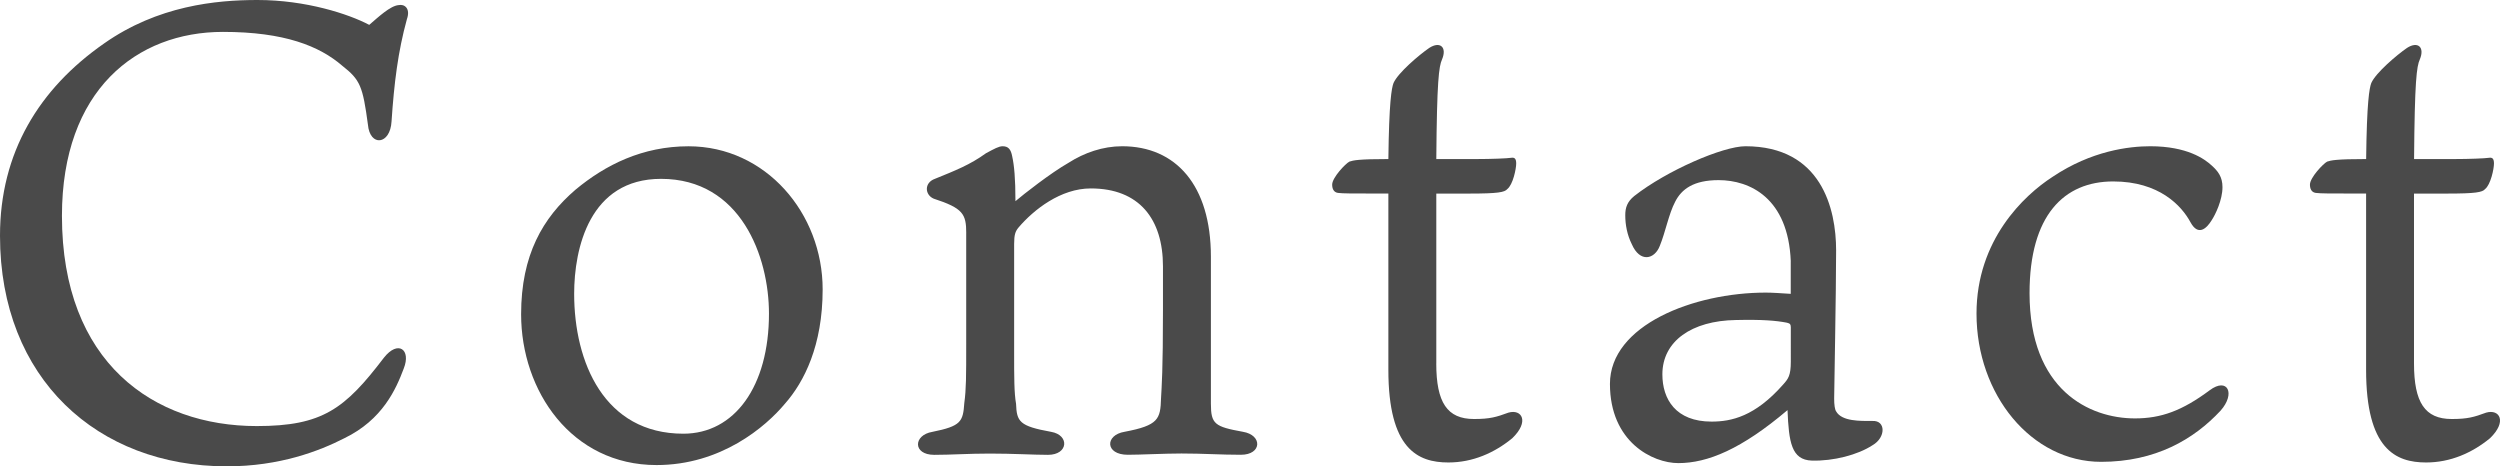
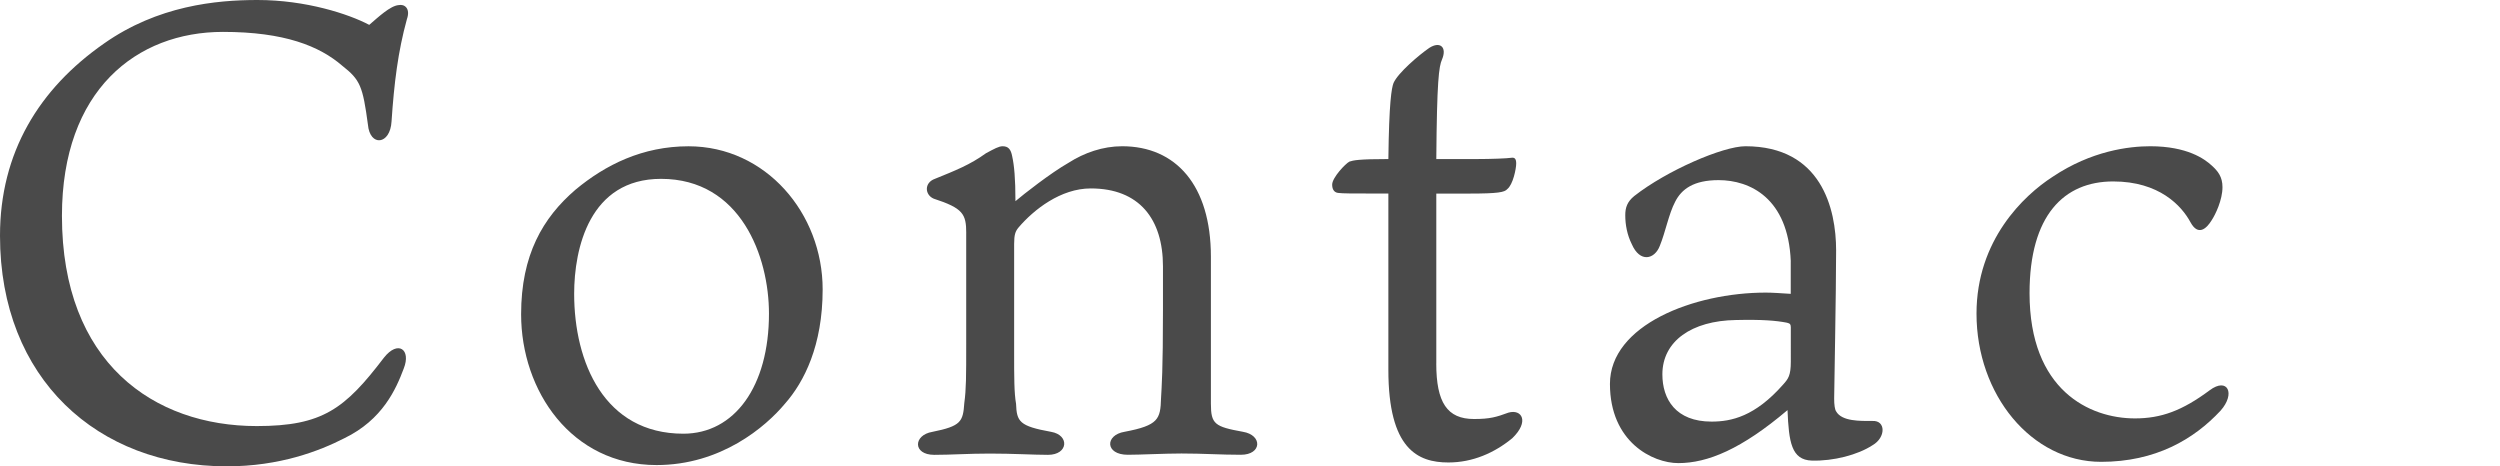
<svg xmlns="http://www.w3.org/2000/svg" version="1.1" id="レイヤー_1" x="0px" y="0px" width="70.464px" height="13.144px" viewBox="0 0 70.464 13.144" enable-background="new 0 0 70.464 13.144" xml:space="preserve">
  <g>
    <path fill="#F3A54B" d="M-73.556-47.562c1.296,0,6.36-0.912,7.704-1.177c0.624-0.119,0.793-0.359,1.2-0.359   c1.08,0,2.473,1.057,2.473,1.704c0,0.479-0.696,0.888-0.984,1.392c-2.232,3.889-5.112,7.105-10.201,8.665   c-0.815,0.24-1.199-0.601-0.336-0.983c4.44-1.945,7.537-5.594,8.642-8.617c0.144-0.408,0.168-0.528-0.528-0.456   c-1.032,0.096-4.633,0.888-5.856,1.248c-1.009,0.288-1.656,0.552-2.28,0.552c-0.672,0-1.969-0.96-2.16-2.328   c-0.072-0.48,0.312-0.695,0.744-0.384C-74.588-47.873-74.228-47.562-73.556-47.562z M-70.916-52.746   c2.064,0,3.625-0.889,4.465-0.889c0.816,0,1.512,0.313,1.512,0.744c0,0.48-0.336,0.721-0.983,0.937   c-0.576,0.216-2.881,0.841-4.705,0.841c-1.392,0-2.304-0.721-2.712-1.705c-0.192-0.432,0.024-0.768,0.552-0.504   C-72.235-53.082-71.588-52.746-70.916-52.746z" />
    <path fill="#4A4A4A" d="M-37.603-50.874c-0.769,0.984-1.752,2.16-2.952,3.384c0.12,0.072,0.216,0.145,0.312,0.217   c0.408,0.359,0.528,0.672,0.601,1.393c0.191,1.967,0.144,5.472-0.024,7.271c-0.072,0.744-0.552,1.104-1.08,1.104   c-0.72,0-1.104-0.888-1.104-1.704c0-0.504,0.191-0.936,0.312-1.607c0.216-1.273,0.288-3.938,0.168-4.921   c-0.023-0.265-0.12-0.48-0.264-0.72c-2.473,2.328-5.448,4.464-8.041,5.641c-0.936,0.432-1.368-0.48-0.6-0.961   c4.464-2.784,9.145-6.937,10.681-9.769c0.432-0.792,0.384-1.128-0.408-2.017c-0.432-0.48-0.264-0.744,0.313-0.744   c1.248,0,2.832,1.176,2.832,1.992C-36.858-51.834-37.267-51.307-37.603-50.874z" />
-     <path fill="#4A4A4A" d="M-19.771-50.826c1.152,0,5.641-0.576,7.681-0.863c1.104-0.145,1.248-0.457,1.776-0.457   c1.056,0,2.568,1.297,2.568,1.969c0,0.72-0.744,0.72-1.248,1.824c-1.656,3.624-4.777,7.992-11.617,10.177   c-0.792,0.239-1.152-0.624-0.36-0.984c5.521-2.544,9.265-6.72,10.441-10.681c0.191-0.648,0.096-0.672-0.553-0.624   c-1.392,0.12-4.944,0.792-6.385,1.151c-1.151,0.289-1.775,0.601-2.496,0.601c-0.815,0-2.088-1.08-2.376-2.28   c-0.144-0.6,0.216-0.816,0.744-0.527C-20.899-51.139-20.468-50.826-19.771-50.826z" />
    <path fill="#4A4A4A" d="M9.677-45.186c0-1.057,0.864-1.92,1.92-1.92c1.057,0,1.92,0.863,1.92,1.92s-0.863,1.92-1.92,1.92   C10.541-43.266,9.677-44.129,9.677-45.186z" />
    <path fill="#4A4A4A" d="M40.085-46.338c-0.433,2.545-2.713,6.889-7.417,8.857c-0.864,0.359-1.248-0.504-0.456-1.008   c3.912-2.473,5.904-6.193,5.904-7.922c0-0.815-1.08-0.983-1.08-1.416c0-0.359,0.576-0.695,1.129-0.695   c0.575,0,1.487,0.336,1.896,0.744c1.248-0.864,2.353-1.776,3.265-2.904c0.408-0.48,0.384-0.625-0.168-0.625   c-0.624,0-4.465,0.721-6.097,1.057c-2.305,0.48-3.553,0.912-4.368,0.912c-0.912,0-2.137-1.248-2.208-2.592   c0-0.433,0.432-0.553,0.72-0.36c0.768,0.504,1.08,0.937,1.968,0.937c1.08,0,7.681-0.912,8.953-1.104   c1.08-0.168,1.608-0.528,2.208-0.528c0.889,0,2.425,1.368,2.425,2.137c0,0.6-1.081,0.816-1.801,1.344   c-1.2,0.864-2.904,2.064-4.824,3L40.085-46.338z" />
    <path fill="#4A4A4A" d="M58.563-49.338c1.561,0.216,2.904,0.744,3.937,1.776c0.721,0.72,0.744,1.655,0.24,2.04   c-0.504,0.384-1.056,0.168-1.752-0.576c-0.576-0.624-1.681-1.561-2.809-2.544C57.844-48.93,58.06-49.41,58.563-49.338z    M60.437-40.673c0.575,0.288,1.151,0.312,1.775,0.024c4.32-1.896,8.569-5.833,11.138-9.049c0.456-0.553,1.199,0,0.863,0.575   c-2.111,3.553-6.48,7.537-10.656,9.913c-0.816,0.456-1.561,0.864-2.089,0.864c-1.128,0-2.832-1.32-2.904-2.641   c-0.023-0.432,0.24-0.624,0.576-0.432S60.1-40.842,60.437-40.673z M61.973-53.299c1.439,0.193,3.072,0.841,3.912,1.777   c0.72,0.791,0.624,1.728,0.048,2.111c-0.432,0.288-0.984,0.145-1.752-0.744c-0.624-0.72-1.465-1.512-2.568-2.4   C61.18-52.891,61.444-53.37,61.973-53.299z" />
    <path fill="#4A4A4A" d="M88.588-50.563c1.368,0,4.44-0.791,5.4-1.104c0.672-0.216,0.864-0.456,1.368-0.456   c0.864,0,2.4,1.056,2.4,1.92c0,0.576-0.744,0.769-1.224,1.513c-2.112,3.288-5.713,7.344-11.642,9.601   c-0.816,0.312-1.2-0.72-0.432-1.08c4.896-2.304,8.856-6.409,10.393-9.457c0.504-1.008,0.288-1.008-0.432-0.84   c-0.841,0.192-4.944,1.849-6.073,1.849c-0.792,0-1.992-0.984-2.231-2.209c-0.12-0.624,0.264-0.816,0.72-0.527   C87.628-50.85,88.012-50.563,88.588-50.563z M100.349-40.409c-0.023,0.601-0.432,0.96-1.008,0.96c-0.815,0-1.104-0.863-1.8-1.704   c-0.721-0.864-1.345-1.464-2.28-2.231c-0.528-0.433-0.12-0.961,0.504-0.841C98.093-43.77,100.421-42.329,100.349-40.409z" />
    <path fill="#4A4A4A" d="M119.188-52.938c0,0.551-0.384,1.176-0.456,2.615c-0.072,1.44-0.12,3.192-0.12,4.681   c0,2.136,0.192,6.001,0.192,7.104c0,1.129-0.36,1.561-0.961,1.561c-0.743,0-1.224-0.721-1.224-1.969   c0-0.912,0.456-3.072,0.456-7.801c0-2.279,0.024-3.552-0.096-4.896c-0.072-0.791-0.217-0.888-0.648-1.104   c-0.696-0.336-0.984-0.408-0.984-0.721c0-0.336,1.009-0.768,1.513-0.768C117.725-54.234,119.188-53.658,119.188-52.938z    M120.509-47.322c2.28,0,4.8,1.152,4.8,2.665c0,0.575-0.264,1.056-0.96,1.056c-0.768,0-1.272-1.32-4.128-2.809   C119.668-46.697,119.74-47.322,120.509-47.322z" />
    <path fill="#4A4A4A" d="M147.196-43.577c2.232,2.856,5.784,4.248,9.121,4.896c0.768,0.145,0.647,0.601,0.144,0.769   c-0.6,0.24-0.816,0.456-1.032,0.744c-0.336,0.505-0.527,0.648-1.151,0.479c-2.568-0.815-5.473-2.688-7.489-5.808   c0.048,2.64,0.072,5.544,0.072,6.145c0,0.552-0.336,0.864-1.128,0.864c-0.48,0-0.744-0.265-0.744-0.721   c0-0.648,0.072-3.191,0.144-5.616c-2.063,2.257-5.208,4.464-9.24,5.713c-0.769,0.288-1.057-0.384-0.36-0.745   c3.721-1.775,6.601-4.031,8.568-6.72h-3.312v0.792c0,0.504-0.385,0.744-1.129,0.744c-0.456,0-0.695-0.24-0.695-0.648   c0.023-1.704,0.168-6.648-0.072-8.929c-0.024-0.192,0.144-0.336,0.336-0.312c0.384,0.023,1.464,0.432,2.088,0.84h3.913   c-0.024-0.768-0.024-1.561-0.049-2.328h-9.36c-0.313,0-0.528-0.096-0.528-0.48c0-0.359,0.216-0.48,0.528-0.48h9.313   c-0.048-1.08-0.12-2.016-0.24-2.64c-0.048-0.216,0.097-0.336,0.313-0.336c1.632,0,2.856,0.144,2.856,0.744   c0,0.407-0.504,0.672-1.248,0.84c0,0.336-0.024,0.816-0.024,1.392h5.953c0.527-0.768,1.199-1.68,1.584-1.68   c0.504,0,2.28,1.488,2.304,2.088c0,0.336-0.408,0.553-1.368,0.553h-8.473l-0.023,2.328h4.296c0.336-0.456,0.744-0.889,1.008-0.889   c0.504,0,1.969,1.08,1.969,1.608c0,0.337-0.433,0.552-0.864,0.72c-0.072,1.849,0.023,5.521,0.023,6.434   c0,0.744-0.407,0.912-1.08,0.912c-0.575,0-0.768-0.433-0.768-0.816v-0.456H147.196z M145.229-47.873c0-0.648,0-1.417,0-2.257   h-3.961c-0.144,0.048-0.312,0.071-0.456,0.097c-0.023,0.432-0.048,1.367-0.048,2.16H145.229z M140.788-44.537h4.416   c0.024-0.721,0.024-1.32,0.024-1.705v-0.672h-4.465v0.145L140.788-44.537z M146.765-50.13v2.257h4.632c0-0.912,0-1.753,0-2.257   H146.765z M151.349-44.537l0.024-2.377h-4.608v0.097c0,0.456,0,1.272,0.023,2.28H151.349z" />
    <path fill="#4A4A4A" d="M181.326-53.154c0.336-0.336,0.695-0.624,0.912-0.624c0.456,0,1.92,1.464,1.92,2.017   c0,0.479-0.576,0.479-1.104,0.552c-0.576,0.504-1.2,1.08-1.608,1.464c-0.479,0.36-0.936,0.096-0.695-0.48   c0.12-0.455,0.384-1.271,0.6-1.968h-7.681v0.984c0,2.28,0.072,3.937,0.072,4.608c0,0.504-0.36,0.864-1.152,0.864   c-0.479,0-0.647-0.265-0.647-0.72c0-0.769,0.071-2.377,0.071-4.753v-0.984h-6.816c0,0.192,0,0.408-0.024,0.601   c-0.191,1.632-1.271,2.568-2.376,2.568c-0.527,0-0.888-0.36-0.888-0.864c0-0.888,1.176-1.056,1.752-2.112   c0.36-0.553,0.264-1.297,0.288-1.992c0-0.553,0.648-0.648,0.864-0.12c0.096,0.288,0.191,0.624,0.264,0.96h6.937v-1.848h-7.2   c-0.313,0-0.528-0.096-0.528-0.48c0-0.359,0.216-0.48,0.528-0.48h13.969c0.48-0.695,1.08-1.488,1.416-1.488   c0.456,0,2.112,1.369,2.137,1.921c0,0.336-0.384,0.528-1.272,0.528h-6.601c0.024,0.048,0.048,0.119,0.048,0.168   c0,0.287-0.264,0.479-0.84,0.576v1.104H181.326z M180.149-42.281c0.48-0.696,1.104-1.488,1.44-1.488   c0.456,0,2.136,1.368,2.136,1.92c0,0.336-0.359,0.528-1.271,0.528h-9.793c0,0.336-0.48,0.456-1.008,0.505   c-0.528,0.815-1.297,1.848-2.089,2.735c3.385,0,6.121-0.216,8.425-0.528c-0.456-0.432-0.936-0.815-1.464-1.224   c-0.36-0.265-0.168-0.815,0.408-0.696c3.048,0.648,4.561,2.568,4.8,3.553c0.192,0.768-0.144,1.271-0.768,1.416   c-0.48,0.144-0.769-0.096-1.128-0.601c-0.288-0.407-0.601-1.008-1.08-1.608c-3.169,0.793-7.513,1.273-12.913,1.465   c-0.217,0.528-0.504,0.984-0.912,0.912c-0.504-0.096-0.696-1.248-0.672-2.568c0.023-0.216,0.119-0.264,0.312-0.264   c1.225,0.072,2.376,0.119,3.456,0.119c0.744-1.031,1.248-1.968,1.681-3.216h-7.249c-0.312,0-0.528-0.096-0.528-0.479   c0-0.36,0.217-0.48,0.528-0.48H180.149z M164.668-44.105c-0.312,0-0.527-0.096-0.527-0.48c0-0.359,0.216-0.479,0.527-0.479h12.865   c0.48-0.696,1.08-1.464,1.416-1.464c0.456,0,2.089,1.367,2.089,1.92c0,0.313-0.36,0.504-1.248,0.504H164.668z M165.389-46.842   c-0.313,0-0.528-0.096-0.528-0.48c0-0.359,0.216-0.479,0.528-0.479h2.88c0.384-0.576,0.84-1.151,1.128-1.151   c0.384,0,1.729,1.199,1.729,1.655c0,0.337-0.36,0.456-1.008,0.456H165.389z M165.988-49.386c-0.312,0-0.528-0.097-0.528-0.479   c0-0.361,0.217-0.48,0.528-0.48h2.185c0.408-0.576,0.84-1.152,1.128-1.152c0.384,0,1.729,1.2,1.752,1.656   c0,0.336-0.384,0.456-1.032,0.456H165.988z M174.917-49.386c-0.312,0-0.528-0.097-0.528-0.479c0-0.361,0.217-0.48,0.528-0.48h2.185   c0.408-0.576,0.864-1.2,1.152-1.2c0.407,0,1.775,1.224,1.775,1.704c0,0.313-0.384,0.456-1.032,0.456H174.917z M174.917-46.842   c-0.312,0-0.528-0.096-0.528-0.48c0-0.359,0.217-0.479,0.528-0.479h2.881c0.407-0.601,0.888-1.224,1.176-1.224   c0.408,0,1.8,1.224,1.8,1.728c0,0.312-0.384,0.456-1.056,0.456H174.917z" />
    <path fill="#4A4A4A" d="M195.845-49.865c0.336-0.457,0.744-0.937,1.008-0.937c0.433,0,1.752,0.983,1.752,1.512   c0,0.288-0.359,0.505-0.744,0.648c-0.023,1.464,0.024,4.944,0.024,5.688s-0.36,0.936-0.984,0.936c-0.552,0-0.696-0.432-0.696-0.816   v-0.191h-4.008l0.024,4.104c1.271-0.336,2.424-0.672,3.504-1.009c-0.192-0.359-0.384-0.672-0.576-0.983   c-0.312-0.528,0.072-1.056,0.672-0.696c1.488,0.889,2.593,2.16,2.521,3.24c-0.024,0.625-0.384,1.08-0.984,1.057   c-0.6-0.049-0.768-0.744-1.152-1.705c-1.632,0.841-3.527,1.513-5.592,2.137c-0.048,0.576-0.192,1.104-0.576,1.104   c-0.504-0.024-1.08-0.864-1.272-2.112c-0.023-0.217,0.072-0.313,0.265-0.313c0.504-0.096,1.008-0.191,1.487-0.312   c0.024-2.497,0.192-8.833-0.071-11.569c-0.48,0.48-1.032,0.936-1.608,1.368c-0.528,0.36-1.008-0.144-0.552-0.601   c2.184-2.352,3.888-5.064,4.584-7.632c0.072-0.24,0.192-0.312,0.408-0.312c0.937,0.119,2.017,0.504,2.017,0.863   c0,0.217-0.337,0.336-0.696,0.336l-0.024,0.049c0.816,0.312,1.513,0.672,2.04,1.008c0.792,0.479,1.248,0.936,1.416,1.488   c0.192,0.6-0.096,1.199-0.647,1.295c-0.721,0.121-1.08-0.768-1.752-1.56c-0.408-0.479-0.864-0.96-1.44-1.44   c-0.696,1.345-1.752,3-3.12,4.513c0.504,0.144,1.368,0.479,1.776,0.841h0.624c0-0.816,0-1.777-0.049-2.425   c-0.023-0.24,0.097-0.36,0.313-0.36c0.408,0,2.16,0.12,2.16,0.625c0,0.336-0.336,0.504-0.937,0.623v1.537H195.845z M196.204-43.985   l0.024-1.992h-4.032c0,0.888,0,1.656,0,1.968v0.024H196.204z M196.253-46.938c0-0.768,0-1.488,0-1.969h-3.984   c-0.024,0.433-0.048,1.177-0.048,1.969H196.253z M207.966-54.114c0.384-0.456,0.936-0.983,1.2-0.983c0.456,0,1.92,1.344,1.92,1.992   c0,0.504-0.672,0.455-1.225,0.504c-0.552,0.336-1.151,0.863-1.56,1.176c-0.504,0.336-0.912,0.072-0.624-0.528   c0.12-0.312,0.288-0.769,0.456-1.2h-7.537v0.072c-0.096,1.368-0.888,2.376-1.944,2.376c-0.527,0-0.863-0.36-0.863-0.84   c0-0.816,0.888-0.937,1.368-1.968c0.264-0.504,0.191-1.177,0.216-1.753c0-0.528,0.647-0.624,0.864-0.096   c0.144,0.36,0.239,0.792,0.312,1.248h2.881c0-0.912-0.024-1.968-0.097-2.64c-0.023-0.24,0.12-0.361,0.336-0.361   c0.408,0,2.568,0.097,2.568,0.697c0,0.455-0.479,0.647-1.2,0.791v1.513H207.966z M207.245-42.905   c0.313-0.433,0.721-0.888,0.984-0.888c0.433,0,1.752,0.984,1.752,1.488c0,0.264-0.336,0.479-0.72,0.623   c-0.024,1.297,0.024,4.129,0.024,4.824c0,0.745-0.36,0.913-1.009,0.913c-0.552,0-0.695-0.433-0.695-0.816v-0.672h-5.688v1.008   c0,0.552-0.337,0.816-1.032,0.816c-0.408,0-0.624-0.24-0.624-0.696c0-2.4,0.239-11.93-0.097-14.93   c-0.023-0.168,0.145-0.336,0.336-0.312c0.408,0.048,1.656,0.479,2.16,0.937h3.696c0.313-0.408,0.696-0.816,0.912-0.816   c0.456,0,1.776,1.008,1.776,1.512c0,0.288-0.359,0.48-0.744,0.648c-0.023,1.104,0.024,3.288,0.024,3.912   c0,0.744-0.36,0.912-1.008,0.912c-0.553,0-0.696-0.432-0.696-0.816v-0.24h-4.753v1.824v0.769H207.245z M207.605-38.393   c0-1.2,0.024-2.713,0.024-3.553h-5.785l0.049,3.553H207.605z M206.621-46.457c0-1.033,0.024-2.425,0.024-3.193h-4.704   c-0.048,0.648-0.072,1.969-0.072,3.193H206.621z" />
  </g>
  <g>
    <path fill="#F3A54B" d="M-59.851,40.438c0,0.407-0.336,0.624-0.912,0.624c-0.528,0-1.2-0.023-1.968-0.023   c-1.393,0-3.937,0.264-5.569,0.479c0.816,0.432,1.129,0.912,1.129,1.296c0,0.359-0.24,0.84-0.433,1.297   c-0.864,2.063-2.664,5.304-6.601,7.176c-0.792,0.385-1.344-0.384-0.576-0.936c2.833-1.992,5.232-5.281,5.449-7.32   c0.048-0.48-0.024-0.721-0.576-1.249c-2.448,0.456-5.161,1.177-6.121,1.177c-0.84,0-1.896-1.177-2.04-2.232   c-0.048-0.36,0.24-0.6,0.624-0.408c0.624,0.313,1.2,0.768,1.992,0.768c1.368,0,7.249-0.959,9.193-1.296   c2.208-0.384,3.528-0.672,4.128-0.672C-61.099,39.118-59.851,39.646-59.851,40.438z M-74.132,35.878   c-0.216-0.433,0.024-0.744,0.456-0.576c0.864,0.36,1.393,0.552,2.112,0.552c2.76,0,4.416-1.176,5.208-1.176   c0.648,0,1.681,0.313,1.681,0.912c0,0.408-0.456,0.768-1.2,0.984c-0.816,0.24-3.624,0.912-5.593,0.912   C-72.716,37.486-73.724,36.693-74.132,35.878z M-59.73,36.574c0,0.552-0.408,0.84-0.816,0.84c-0.552,0-0.72-0.408-1.271-1.057   c-0.408-0.479-0.961-0.983-1.44-1.439c-0.288-0.288-0.12-0.672,0.288-0.648C-61.411,34.39-59.73,35.445-59.73,36.574z    M-57.69,34.318c0,0.504-0.313,0.84-0.792,0.84c-0.36,0-0.601-0.192-1.056-0.696c-0.528-0.576-1.249-1.104-1.776-1.488   c-0.385-0.288-0.216-0.696,0.239-0.696C-59.538,32.302-57.69,33.094-57.69,34.318z" />
    <path fill="#4A4A4A" d="M-37.603,37.126c-0.769,0.984-1.752,2.16-2.952,3.384c0.12,0.072,0.216,0.145,0.312,0.217   c0.408,0.359,0.528,0.672,0.601,1.393c0.191,1.967,0.144,5.472-0.024,7.271c-0.072,0.744-0.552,1.104-1.08,1.104   c-0.72,0-1.104-0.888-1.104-1.704c0-0.504,0.191-0.936,0.312-1.607c0.216-1.273,0.288-3.938,0.168-4.921   c-0.023-0.265-0.12-0.48-0.264-0.72c-2.473,2.328-5.448,4.464-8.041,5.641c-0.936,0.432-1.368-0.48-0.6-0.961   c4.464-2.784,9.145-6.937,10.681-9.769c0.432-0.792,0.384-1.128-0.408-2.017c-0.432-0.48-0.264-0.744,0.313-0.744   c1.248,0,2.832,1.176,2.832,1.992C-36.858,36.166-37.267,36.693-37.603,37.126z" />
    <path fill="#4A4A4A" d="M-5.25,39.479c0,0.432-0.288,0.695-0.696,0.695c-0.528,0-1.729-0.287-2.736-0.287   c-0.648,0-1.632,0.047-2.664,0.144c-0.24,5.136-2.04,8.305-6.217,10.297c-0.96,0.456-1.464-0.312-0.552-0.937   c3.504-2.376,4.8-4.656,5.064-9.168c-1.152,0.144-2.593,0.384-3.793,0.6c0.024,1.776-0.023,3.264-0.096,3.721   c-0.072,0.695-0.264,1.271-0.792,1.296c-0.576,0.024-1.032-0.601-1.032-1.56c0-0.648,0.36-1.297,0.384-3.169   c-2.544,0.479-3.815,0.912-4.656,0.912c-0.84,0-1.968-1.177-2.04-2.304c-0.023-0.408,0.192-0.576,0.648-0.313   c0.624,0.336,1.392,0.744,2.064,0.744c0.72,0,2.424-0.217,3.96-0.432c-0.048-1.057-0.145-1.801-0.264-2.328   c-0.097-0.433-0.192-0.601-0.816-0.937c-0.576-0.336-0.889-0.384-0.889-0.673c0-0.359,0.816-0.6,1.272-0.6   c0.96,0,1.944,0.553,2.088,1.057c0.12,0.432,0.097,1.752,0.12,3.24c1.129-0.168,2.664-0.432,3.889-0.625   c0-1.176-0.096-2.424-0.192-3.072c-0.12-0.743-0.239-0.959-0.72-1.224c-0.456-0.239-0.912-0.384-0.912-0.72   c0-0.385,0.912-0.576,1.344-0.576c1.152,0,2.112,0.695,2.209,1.225c0.071,0.359-0.049,0.84-0.049,1.728   c0,0.576,0.024,1.416,0,2.376c2.377-0.359,3.049-0.6,3.769-0.6C-6.763,37.99-5.25,38.614-5.25,39.479z" />
    <path fill="#4A4A4A" d="M5.765,41.926c1.271,0,6.624-0.551,8.28-0.768c2.04-0.264,2.592-0.504,3.553-0.504   c0.983,0,2.496,0.553,2.496,1.584c0,0.36-0.24,0.672-0.984,0.672c-0.888,0-1.344-0.119-3.145-0.119c-1.872,0-6.937,0.6-8.064,0.791   C6.82,43.75,6.028,43.99,5.236,43.99c-1.032,0-2.208-1.488-2.208-2.615c0-0.408,0.288-0.576,0.672-0.336   C4.276,41.398,4.924,41.926,5.765,41.926z" />
    <path fill="#4A4A4A" d="M33.052,34.918c1.009,0,2.473,0.576,2.473,1.176c0,0.553-0.313,1.032-0.432,2.064   c-0.145,1.225-0.48,5.496-0.48,7.369c0,1.463,0.432,2.063,2.977,2.039c2.472-0.023,4.296-0.647,5.16-0.647   c0.937,0,1.536,0.36,1.536,0.937c0,0.455-0.36,0.84-1.344,1.031c-1.152,0.217-2.665,0.457-4.753,0.457   c-3.528,0-5.017-0.816-5.064-3.409c-0.048-2.664,0.12-6.216,0.12-8.185c0-0.936-0.048-1.104-0.72-1.512   c-0.456-0.264-0.841-0.457-0.841-0.721C31.684,35.158,32.404,34.918,33.052,34.918z M40.157,40.15   c0.815-0.24,1.104-0.528,1.632-0.553c0.72-0.023,1.44,0.648,1.464,1.129c0,0.456-0.696,0.792-1.776,1.031   c-1.176,0.265-3.24,0.648-4.704,0.553c-0.576-0.048-0.984-0.336-1.272-0.721c-0.239-0.359-0.12-0.551,0.168-0.576   C38.093,40.75,39.173,40.438,40.157,40.15z M45.869,38.926c0,0.553-0.408,0.84-0.816,0.84c-0.552,0-0.72-0.407-1.271-1.056   c-0.408-0.479-0.96-0.983-1.44-1.44c-0.288-0.287-0.12-0.672,0.288-0.647C44.189,36.742,45.869,37.798,45.869,38.926z    M47.909,36.67c0,0.504-0.312,0.84-0.792,0.84c-0.359,0-0.6-0.191-1.056-0.695c-0.528-0.576-1.248-1.104-1.776-1.488   c-0.384-0.288-0.216-0.696,0.24-0.696C46.062,34.654,47.909,35.445,47.909,36.67z" />
    <path fill="#4A4A4A" d="M61.708,37.438c1.368,0,4.44-0.791,5.4-1.104c0.672-0.216,0.864-0.456,1.368-0.456   c0.864,0,2.4,1.056,2.4,1.92c0,0.576-0.744,0.769-1.224,1.513c-2.112,3.288-5.713,7.344-11.642,9.601   c-0.815,0.312-1.2-0.72-0.432-1.08c4.896-2.304,8.856-6.409,10.393-9.457c0.504-1.008,0.288-1.008-0.432-0.84   c-0.841,0.192-4.944,1.849-6.073,1.849c-0.792,0-1.992-0.984-2.231-2.209c-0.12-0.624,0.264-0.816,0.72-0.527   C60.748,37.15,61.132,37.438,61.708,37.438z M73.469,47.591c-0.023,0.601-0.432,0.96-1.008,0.96c-0.815,0-1.104-0.863-1.8-1.704   c-0.721-0.864-1.345-1.464-2.28-2.231c-0.528-0.433-0.12-0.961,0.504-0.841C71.213,44.23,73.541,45.671,73.469,47.591z" />
    <path fill="#4A4A4A" d="M99.749,47.951c0,0.984-2.473,1.416-5.545,1.416c-3.504,0-4.512-0.936-4.608-3.408   c-0.048-1.104,0-2.688,0.072-4.272c-0.624,0.239-1.439,0.552-2.184,0.864c-1.032,0.432-1.824,0.792-2.353,0.792   c-0.912,0-1.944-1.032-2.256-2.136c-0.12-0.433,0.168-0.673,0.552-0.505c0.744,0.337,1.368,0.552,1.968,0.552   c0.744,0,2.809-0.576,4.32-1.031c0.049-1.465,0.097-2.761,0.049-3.385c-0.049-0.552-0.169-0.72-0.864-1.128   c-0.601-0.36-0.841-0.456-0.841-0.744s0.673-0.504,1.32-0.504c0.984,0,2.593,0.72,2.593,1.272c0,0.432-0.24,0.695-0.385,1.896   c-0.071,0.552-0.144,1.272-0.216,2.089c1.704-0.504,3.385-0.984,4.32-1.248c0.576-0.168,0.841-0.625,1.44-0.625   c1.128,0,2.568,1.201,2.568,2.017c0,0.552-0.744,0.624-1.296,1.177c-0.816,0.815-2.28,2.424-3.553,3.216   c-0.576,0.36-0.936-0.144-0.504-0.648c1.008-1.176,1.872-2.567,2.256-3.265c0.336-0.623,0.145-0.863-0.527-0.695   c-0.912,0.24-3.097,0.84-4.825,1.439c-0.12,1.561-0.216,3.217-0.191,4.465c0.023,1.416,0.432,2.088,2.304,2.088   c2.064,0,4.057-0.648,5.064-0.624C99.125,47.039,99.749,47.447,99.749,47.951z" />
    <path fill="#4A4A4A" d="M114.147,46.751c0.576,0.288,1.225,0.312,2.041-0.048c4.008-1.776,8.064-5.257,10.753-8.064   c0.479-0.504,1.224,0.047,0.84,0.623c-2.04,3.049-6.073,6.602-10.513,9.025c-0.793,0.432-1.465,0.84-2.089,0.84   c-1.128,0-2.688-1.344-2.904-2.664c-0.071-0.432,0.24-0.648,0.576-0.456S113.812,46.583,114.147,46.751z M113.355,36.238   c1.776,0.287,3.289,1.199,4.104,2.208c0.672,0.815,0.744,2.088,0,2.399c-0.576,0.24-1.032,0.072-1.92-1.08   c-0.72-0.936-1.584-1.752-2.641-2.64C112.348,36.67,112.611,36.118,113.355,36.238z" />
    <path fill="#4A4A4A" d="M151.661,38.662c-0.456,1.488-1.272,3.24-2.017,4.608c0.984,0.624,1.729,1.32,1.729,2.089   c0,0.455-0.24,0.912-0.744,0.912c-0.553,0-1.009-0.576-1.992-1.369c-1.345,1.944-3.721,4.297-7.393,5.833   c-0.864,0.36-1.272-0.456-0.408-0.96c3.12-1.824,4.92-3.48,6.48-5.809c-0.937-0.553-2.185-1.176-3.48-1.776   c-0.672-0.312-0.432-1.056,0.408-0.888c1.296,0.264,2.88,0.768,3.937,1.199c0.647-1.271,1.488-3.24,1.704-4.872   c0.048-0.384-0.072-0.432-0.385-0.384c-1.607,0.24-3.048,0.768-3.792,0.768c-0.336,0-0.696-0.216-1.104-0.552   c-0.696,3.097-2.665,6.913-4.681,8.856c-0.601,0.576-1.272,0.072-0.864-0.576c1.848-2.951,3.456-6.12,3.648-8.736   c0.096-1.271,0-1.439-0.792-2.232c-0.456-0.455-0.624-0.623-0.624-0.84c0-0.24,0.288-0.408,0.744-0.408   c0.912,0,2.832,0.961,2.832,1.873c0,0.287-0.024,0.576-0.048,0.863c0.456,0.096,0.792,0.145,1.056,0.145   c0.601,0,2.137-0.168,3.097-0.36c0.624-0.12,0.983-0.504,1.368-0.504c0.72,0,2.088,1.128,2.088,1.584   C152.429,37.654,151.877,37.967,151.661,38.662z" />
-     <path fill="#4A4A4A" d="M167.045,41.926c1.271,0,6.624-0.551,8.28-0.768c2.04-0.264,2.592-0.504,3.553-0.504   c0.983,0,2.496,0.553,2.496,1.584c0,0.36-0.24,0.672-0.984,0.672c-0.888,0-1.344-0.119-3.145-0.119c-1.872,0-6.937,0.6-8.064,0.791   c-1.08,0.168-1.872,0.408-2.664,0.408c-1.032,0-2.208-1.488-2.208-2.615c0-0.408,0.288-0.576,0.672-0.336   C165.557,41.398,166.204,41.926,167.045,41.926z" />
+     <path fill="#4A4A4A" d="M167.045,41.926c1.271,0,6.624-0.551,8.28-0.768c2.04-0.264,2.592-0.504,3.553-0.504   c0.983,0,2.496,0.553,2.496,1.584c0,0.36-0.24,0.672-0.984,0.672c-0.888,0-1.344-0.119-3.145-0.119c-1.872,0-6.937,0.6-8.064,0.791   c-1.08,0.168-1.872,0.408-2.664,0.408c0-0.408,0.288-0.576,0.672-0.336   C165.557,41.398,166.204,41.926,167.045,41.926z" />
    <path fill="#4A4A4A" d="M193.637,35.806c0.936,1.849,1.487,4.44,1.487,9.121c0,6.192-2.16,7.44-3.359,7.44   c-0.505,0-0.673-0.216-0.864-0.6c-0.216-0.408-0.433-0.576-0.816-0.793c-0.648-0.264-0.576-0.959,0.12-0.888   c0.528,0.048,0.792,0.12,1.488,0.12c0.744,0,1.872-0.648,1.872-5.664c0-1.008-0.024-1.92-0.096-2.761   c-0.841,1.345-2.28,3.384-4.417,4.801c-0.576,0.384-1.008-0.072-0.6-0.624c1.776-1.848,3.192-3.912,3.72-5.857   c0.072-0.239,0.24-0.359,0.48-0.264c0.192,0.072,0.408,0.168,0.648,0.289c-0.192-1.273-0.456-2.329-0.793-3.217   c-0.936,0.888-2.063,1.704-3.336,2.328c-0.624,0.313-1.032-0.24-0.456-0.721c1.225-0.959,2.28-1.968,3.168-3   c-0.552-1.056-1.199-1.872-1.896-2.664c-0.504-0.695,0.24-1.32,0.888-0.648c0.696,0.744,1.345,1.44,1.896,2.209   c0.72-1.008,1.296-2.017,1.68-3c0.12-0.265,0.265-0.313,0.528-0.217c0.744,0.288,2.064,1.08,1.992,1.536   c-0.048,0.36-0.456,0.433-1.176,0.313C195.293,33.789,194.572,34.773,193.637,35.806z M207.462,34.486   c0.479-0.672,1.056-1.44,1.392-1.44c0.456,0,2.088,1.344,2.088,1.896c0,0.313-0.384,0.504-1.248,0.504h-3.696   c0,0.673,0.024,1.777,0.024,2.113c0,0.504-0.432,0.623-1.08,0.623c-0.384,0-0.648-0.191-0.648-0.6c0-0.288,0.048-1.344,0.072-2.137   h-3.072c0,0.673,0.024,1.777,0.024,2.113c0,0.504-0.433,0.623-1.08,0.623c-0.36,0-0.624-0.191-0.624-0.6   c0-0.288,0.048-1.368,0.071-2.137h-3.768c-0.313,0-0.528-0.096-0.528-0.479c0-0.36,0.216-0.479,0.528-0.479h3.792   c0-0.721-0.024-2.16-0.12-2.904c-0.024-0.217,0.096-0.336,0.313-0.336c0.84,0,2.616,0.096,2.616,0.672   c0,0.384-0.456,0.623-1.2,0.72c-0.024,0.312-0.024,1.224-0.024,1.849h3.097c0-0.721-0.024-2.137-0.12-2.904   c-0.024-0.217,0.096-0.336,0.312-0.336c0.864,0,2.641,0.096,2.641,0.672c0,0.384-0.456,0.623-1.225,0.744v1.824H207.462z    M207.054,39.574c0.359-0.504,0.815-1.057,1.104-1.057c0.505,0,1.921,1.08,1.921,1.633c0,0.359-0.456,0.576-0.937,0.768   c-0.072,2.377,0.048,9.217,0.048,10.418c0,0.743-0.384,0.936-1.032,0.936c-0.552,0-0.695-0.433-0.695-0.816v-0.84h-8.689v1.08   c0,0.528-0.336,0.792-1.031,0.792c-0.433,0-0.648-0.24-0.648-0.672c0-2.185,0.216-10.104-0.096-12.865   c-0.024-0.192,0.144-0.336,0.359-0.312c0.385,0.047,1.608,0.479,2.137,0.936H207.054z M198.821,40.534   c-0.049,0.769-0.072,2.593-0.072,3.864h3.432v-3.864H198.821z M198.772,49.655h3.408v-4.296h-3.432v0.215L198.772,49.655z    M207.51,44.398c0.023-1.607,0.023-3.072,0-3.864h-3.217c-0.023,0.24-0.191,0.384-0.552,0.505v3.359H207.51z M207.485,49.655   l0.024-4.296h-3.769v4.296H207.485z" />
    <path fill="#4A4A4A" d="M235.374,42.862c0,4.608-3.697,6.985-8.641,6.985c-0.84,0-0.888-0.744-0.144-0.889   c4.152-0.816,6.841-2.568,6.841-6.504c0-2.568-1.297-4.705-3.721-5.713c-0.072,0.912-0.313,1.968-0.672,2.952   c-1.393,3.841-5.401,8.616-8.282,8.616c-1.271,0-2.52-1.752-2.735-4.584c-0.24-3.024,0.936-5.256,2.52-6.672   c1.416-1.249,3.601-2.137,5.881-2.137C232.157,34.918,235.374,38.542,235.374,42.862z M228.365,36.311   c-0.624-0.121-1.297-0.192-2.017-0.192c-2.064,0-3.696,0.672-4.872,1.776c-1.272,1.199-2.04,2.904-1.896,5.279   c0.12,1.849,0.769,2.977,1.464,2.977c2.305,0,5.761-4.68,6.889-7.896C228.173,37.605,228.317,36.91,228.365,36.311z" />
    <path fill="#4A4A4A" d="M260.022,43.75c0.576-0.84,1.32-1.848,1.752-1.848c0.576,0,2.471,1.608,2.471,2.232   c0,0.359-0.432,0.576-1.512,0.576h-7.824v0.504c0,4.416-0.984,7.08-3.145,7.08c-0.408,0-0.863-0.144-1.199-0.576   c-0.313-0.408-0.84-0.623-1.416-0.863c-0.672-0.288-0.504-0.961,0.143-0.889c0.48,0.049,1.682,0.168,2.354,0.168   c0.959,0,1.535-1.775,1.535-4.92v-0.504h-9.984c-0.313,0-0.527-0.096-0.527-0.48c0-0.359,0.215-0.48,0.527-0.48h9.961   c-0.023-1.535-0.121-2.855-0.313-4.056h-7.775c-0.313,0-0.529-0.097-0.529-0.479c0-0.361,0.217-0.48,0.529-0.48h7.607   c-0.24-1.225-0.576-2.353-1.008-3.504c-1.992,0.239-4.152,0.383-6.553,0.383c-0.816,0-0.889-0.888-0.047-0.959   c6.24-0.528,9.553-1.488,12.889-3.049c0.359-0.168,0.551-0.168,0.84,0.023c0.553,0.385,1.008,1.009,1.32,1.441   c0.48,0.672,0.047,1.512-1.201,0.6c-1.799,0.576-3.719,1.031-5.855,1.368c0.551,1.2,0.959,2.424,1.248,3.696h4.08   c0.553-0.816,1.248-1.776,1.656-1.776c0.527,0,2.377,1.536,2.377,2.16c0,0.36-0.434,0.576-1.418,0.576H254.5   c0.217,1.296,0.336,2.64,0.385,4.056H260.022z" />
  </g>
  <g>
    <path fill="#F3A54B" d="M-61.435,130.662c0.408-0.48,0.96-1.008,1.248-1.008c0.432,0,2.016,1.464,1.992,2.16   c0,0.48-0.624,0.527-1.272,0.672c-0.672,0.672-1.368,1.393-1.872,1.848c-0.479,0.408-1.008,0.072-0.744-0.479   c0.265-0.601,0.601-1.464,0.816-2.232H-76.7c0,0.144,0,0.312,0,0.456c-0.048,1.608-0.936,3.072-2.28,3.072   c-0.6,0-1.008-0.432-1.008-1.008c0-1.104,1.176-1.057,1.752-2.496c0.265-0.6,0.168-1.368,0.145-1.992   c-0.024-0.528,0.6-0.672,0.863-0.145c0.145,0.336,0.288,0.721,0.385,1.152h10.633c-0.192-0.096-0.265-0.336-0.097-0.672   c0.793-1.152,1.681-2.521,2.185-4.033c0.048-0.215,0.192-0.407,0.432-0.312c0.912,0.24,2.257,1.104,2.232,1.536   c-0.023,0.36-0.359,0.48-1.104,0.408c-0.816,1.08-1.801,2.016-3.024,2.904c-0.096,0.072-0.192,0.145-0.265,0.168H-61.435z    M-65.659,134.334c0.432-0.504,1.008-1.127,1.296-1.127c0.48,0,1.992,1.463,1.992,1.967c0,0.361-0.695,0.601-1.439,0.793   c-0.816,1.584-2.089,3.24-3.528,4.488c2.231,1.104,4.968,1.656,7.944,1.752c0.768,0.023,0.744,0.553,0.144,0.792   c-0.624,0.265-0.912,0.48-1.104,0.769c-0.288,0.408-0.456,0.624-1.176,0.552c-2.761-0.336-5.305-1.248-7.369-2.736   c-2.232,1.345-5.4,2.424-9.48,2.929c-0.744,0.096-0.816-0.696-0.145-0.864c3.433-0.744,6.36-1.753,8.377-3.072   c-1.488-1.392-2.616-3.145-3.313-5.28h-2.736c-0.312,0-0.527-0.096-0.527-0.48c0-0.359,0.216-0.48,0.527-0.48H-65.659z    M-77.036,125.117c4.704-0.336,9.913-0.888,13.129-2.136c0.576-0.239,0.601-0.312,1.128,0.097c0.528,0.407,0.961,0.912,1.177,1.319   c0.264,0.505-0.168,0.888-1.008,0.433c-3.865,0.768-9.025,1.248-14.401,1.224C-77.708,126.029-77.732,125.189-77.036,125.117z    M-74.42,126.533c1.176,0.625,2.256,1.561,2.088,2.617c-0.096,0.647-0.624,1.031-1.271,0.912c-0.624-0.096-0.744-0.721-0.96-1.416   c-0.168-0.48-0.385-0.984-0.601-1.44C-75.404,126.678-75.068,126.197-74.42,126.533z M-72.355,135.295   c0.72,1.8,1.92,3.216,3.504,4.296c1.513-1.345,2.593-2.808,3.265-4.296H-72.355z M-69.716,126.342   c1.08,0.696,2.064,1.656,1.801,2.688c-0.192,0.648-0.744,0.984-1.393,0.793c-0.6-0.145-0.647-0.768-0.792-1.488   c-0.096-0.456-0.264-0.96-0.432-1.416C-70.724,126.342-70.34,125.91-69.716,126.342z" />
    <path fill="#4A4A4A" d="M-41.924,125.046c0.433-0.552,0.96-1.177,1.272-1.177c0.576,0,2.185,1.248,2.185,1.824   c0,0.48-0.793,0.672-1.44,0.84c0.072,4.177,0.6,6.241,1.704,8.498c1.32,2.688,3.576,5.304,7.585,6.936   c0.672,0.264,0.624,0.721-0.097,0.864c-0.504,0.097-0.84,0.265-1.151,0.696c-0.313,0.432-0.576,0.336-0.912,0.191   c-2.616-1.199-5.257-4.344-6.625-7.464c-0.48-1.081-0.84-2.208-1.128-3.505c-0.24,0.145-0.624,0.192-1.057,0.192   c-1.536,4.272-3.984,8.665-10.393,11.305c-0.696,0.288-1.104-0.479-0.456-0.864c5.064-2.904,8.064-6.696,9.192-12.145   c0.049-0.264,0.192-0.385,0.48-0.288c0.672,0.24,1.536,0.528,2.04,0.84c-0.264-1.584-0.384-3.433-0.408-5.784h-6.072   c-0.312,0-0.528-0.096-0.528-0.48c0-0.359,0.217-0.479,0.528-0.479H-41.924z" />
    <path fill="#4A4A4A" d="M-12.859,138.031c1.608,2.712,4.825,3.863,8.857,4.271c0.792,0.097,0.72,0.576,0.12,0.793   c-0.624,0.191-0.937,0.455-1.152,0.743c-0.36,0.433-0.528,0.624-1.2,0.433c-3.648-0.816-6.36-2.664-7.705-6.24h-0.359   c-1.177,3.145-4.513,5.664-9.985,6.456c-0.816,0.12-0.984-0.672-0.144-0.912c4.512-1.2,7.128-2.929,8.328-5.544h-7.992   c-0.313,0-0.528-0.097-0.528-0.48c0-0.359,0.216-0.48,0.528-0.48h8.353c0.24-0.744,0.36-1.56,0.408-2.424h-5.736   c-0.313,0-0.528-0.096-0.528-0.48c0-0.359,0.216-0.479,0.528-0.479h5.784c0-0.72,0-1.56,0-2.4H-21.5   c-0.312,0-0.528-0.096-0.528-0.479c0-0.36,0.217-0.48,0.528-0.48h6.192c-0.023-0.912-0.071-1.776-0.144-2.4   c-0.024-0.264,0.12-0.359,0.336-0.359c0.504,0,2.496,0.191,2.496,0.744c-0.023,0.312-0.384,0.455-0.936,0.576v1.439h3.576   c0.456-0.672,1.056-1.416,1.368-1.416c0.456,0,2.04,1.32,2.063,1.872c0,0.336-0.384,0.504-1.248,0.504h-5.784   c0,0.815-0.024,1.681-0.048,2.4h3.433c0.455-0.673,1.031-1.44,1.367-1.44c0.456,0,2.064,1.344,2.064,1.896   c0,0.336-0.384,0.504-1.224,0.504h-5.688c-0.072,0.912-0.168,1.68-0.336,2.424h6.24c0.552-0.791,1.248-1.728,1.632-1.728   c0.504,0,2.328,1.487,2.328,2.112c0,0.336-0.408,0.576-1.392,0.576H-12.859z M-21.452,126.798c0,0.24,0.024,0.456,0,0.672   c-0.144,1.753-1.151,2.952-2.448,3.001c-0.552,0-0.96-0.385-0.983-0.961c-0.048-1.008,1.2-1.271,1.824-2.472   c0.384-0.601,0.336-1.393,0.359-2.089c0.024-0.576,0.672-0.623,0.864-0.144c0.096,0.312,0.192,0.672,0.264,1.032h6.313   c0.023-0.864,0-1.944-0.072-2.664c-0.024-0.24,0.12-0.36,0.336-0.36c0.408,0,2.688,0.071,2.688,0.72c0,0.48-0.505,0.672-1.225,0.84   v1.465h6.721c0.408-0.456,0.912-0.936,1.176-0.936c0.456,0,2.064,1.392,2.064,2.088c0,0.479-0.648,0.527-1.296,0.647   c-0.672,0.552-1.393,1.056-1.944,1.417c-0.528,0.312-0.937-0.025-0.648-0.576c0.265-0.504,0.553-1.129,0.744-1.681H-21.452z" />
    <path fill="#4A4A4A" d="M5.691,138.15c0,0.36-0.408,0.504-1.128,0.457c-0.313,1.199-0.72,2.904-2.017,4.344   c-0.456,0.432-1.008,0.191-0.743-0.408c0.792-1.775,1.104-3.553,1.199-5.4c0.024-0.216,0.168-0.384,0.456-0.313   C4.251,137.022,5.691,137.695,5.691,138.15z M6.004,134.935c-0.864,0.071-1.753,0.12-2.593,0.168   c-0.168,0.576-0.432,1.032-0.815,0.983c-0.505-0.071-0.696-1.008-0.696-2.279c0-0.24,0.096-0.288,0.288-0.288   c0.864,0.024,1.68,0.048,2.448,0.024c1.344-1.921,2.544-4.249,3.192-6.169c0.071-0.192,0.264-0.265,0.479-0.168   c1.032,0.36,2.088,1.056,2.04,1.536c-0.048,0.359-0.672,0.408-1.2,0.359c-0.768,1.177-1.848,2.977-3.023,4.441   c1.031-0.024,1.968-0.072,2.832-0.097c-0.12-0.384-0.24-0.744-0.336-1.08c-0.168-0.528,0.239-0.912,0.744-0.504   c1.08,0.888,1.848,2.017,1.56,2.976c-0.168,0.553-0.624,0.865-1.176,0.697c-0.433-0.121-0.504-0.529-0.601-1.08   c-0.312,0.071-0.647,0.119-1.008,0.191v0.023c0,0.192-0.191,0.336-0.576,0.408v3.625c0,2.496,0.048,4.248,0.048,4.944   c0,0.504-0.312,0.864-1.056,0.864c-0.456,0-0.624-0.288-0.624-0.744c0-0.769,0.072-2.473,0.072-5.064V134.935z M2.331,127.83   c-0.312-0.48,0-0.961,0.624-0.696c0.528,0.24,1.009,0.552,1.416,0.888c0.912-1.656,1.488-3.359,1.921-5.16   c0.023-0.191,0.216-0.313,0.432-0.24c1.128,0.36,2.328,1.176,2.256,1.656c-0.048,0.288-0.527,0.313-1.056,0.288   c-0.672,1.272-1.729,2.929-2.736,4.345c0.24,0.384,0.36,0.768,0.36,1.152c-0.024,0.623-0.385,1.08-1.009,1.056   c-0.624,0-0.768-0.672-1.2-1.56C3.075,128.934,2.667,128.357,2.331,127.83z M8.859,138.919c-0.048-0.479-0.144-1.009-0.287-1.488   c-0.12-0.433,0.191-0.744,0.647-0.433c0.96,0.721,1.824,1.824,1.513,2.761c-0.192,0.552-0.673,0.792-1.2,0.601   C9.028,140.191,8.979,139.639,8.859,138.919z M15.845,142.663c-0.12,0.384-0.769,0.288-1.368,0.072   c-1.225,0.672-3.12,1.416-5.041,1.728c-0.527,0.12-0.768-0.456-0.216-0.744c1.849-0.768,3.288-1.512,4.44-2.615   c0.192-0.168,0.336-0.192,0.552-0.072C15.004,141.487,15.94,142.256,15.845,142.663z M21.053,129.798   c0.408-0.575,0.912-1.2,1.2-1.2c0.408,0,1.849,1.2,1.872,1.705c0,0.312-0.336,0.455-1.128,0.455H10.564   c-0.313,0-0.528-0.096-0.528-0.479c0-0.36,0.216-0.48,0.528-0.48h5.688v-1.536h-4.201c-0.312,0-0.527-0.096-0.527-0.48   c0-0.359,0.216-0.479,0.527-0.479h4.201v-1.416h-5.137c-0.313,0-0.528-0.097-0.528-0.479c0-0.36,0.216-0.48,0.528-0.48h5.112   c-0.024-0.721-0.048-1.32-0.096-1.729c-0.024-0.216,0.12-0.336,0.336-0.336c0.408,0,2.376,0.096,2.376,0.648   c0,0.384-0.408,0.552-1.032,0.695v0.721h2.832c0.408-0.6,0.912-1.225,1.2-1.225c0.408,0,1.872,1.225,1.896,1.729   c0,0.313-0.336,0.456-1.128,0.456h-4.801v1.416h2.473c0.384-0.552,0.815-1.104,1.08-1.104c0.384,0,1.775,1.152,1.8,1.633   c0,0.313-0.312,0.432-1.08,0.432h-4.272v1.536H21.053z M20.237,132.15c0.312-0.408,0.672-0.84,0.911-0.84   c0.433,0,1.705,0.96,1.705,1.439c0,0.289-0.313,0.48-0.673,0.648c-0.023,1.633,0.024,5.977,0.048,6.84   c0,0.744-0.384,0.912-1.008,0.912c-0.552,0-0.696-0.432-0.696-0.815v-0.071H13.9v0.215c0,0.528-0.336,0.744-0.984,0.744   c-0.408,0-0.624-0.216-0.624-0.647c0.024-1.729,0.168-6.721-0.072-9.001c-0.023-0.191,0.145-0.336,0.336-0.288   c0.433,0.048,1.465,0.456,1.944,0.864H20.237z M13.876,136.879h6.673l0.024-1.416h-6.697v0.984V136.879z M20.524,139.303   l0.024-1.464h-6.673l0.024,1.464H20.524z M20.573,133.11h-6.625c-0.024,0.312-0.048,0.84-0.048,1.392h6.673V133.11z    M23.597,142.903c0.24,0.528,0.097,1.08-0.432,1.32c-0.384,0.191-0.696,0.096-1.032-0.168c-0.312-0.265-0.696-0.696-1.128-1.009   c-0.384-0.336-0.864-0.72-1.248-0.984c-0.313-0.215-0.192-0.695,0.288-0.695C21.965,141.391,23.165,142.063,23.597,142.903z" />
    <path fill="#4A4A4A" d="M46.661,132.99c0.624-0.912,1.416-1.992,1.92-1.992c0.672,0,2.664,1.729,2.664,2.377   c0,0.359-0.456,0.575-1.68,0.575H30.292c-0.313,0-0.528-0.096-0.528-0.479c0-0.36,0.216-0.48,0.528-0.48H46.661z" />
    <path fill="#4A4A4A" d="M67.301,141.703c-0.048,0.384-0.744,0.384-1.368,0.313c-2.256,1.607-4.345,2.352-7.801,2.472   c-0.527-0.024-0.672-0.504-0.048-0.72c3.192-0.744,4.944-1.2,6.937-3.168c0.192-0.168,0.288-0.168,0.504-0.072   C66.365,140.814,67.301,141.271,67.301,141.703z M59.956,132.295c0,0.504-0.359,0.744-1.056,0.744   c-0.408,0-0.648-0.217-0.648-0.648c0.024-1.752,0.168-6.889-0.072-9.193c-0.023-0.191,0.145-0.336,0.336-0.313   c0.408,0.049,1.44,0.433,1.969,0.841h5.04c0.408-0.576,0.889-1.2,1.177-1.2c0.407,0,1.872,1.2,1.872,1.704   c0,0.312-0.36,0.456-1.128,0.456h-3.169c-0.072,0.145-0.24,0.264-0.479,0.336v0.889h1.944c0.264-0.385,0.6-0.744,0.792-0.744   c0.384,0,1.56,0.888,1.56,1.344c0,0.24-0.24,0.408-0.528,0.553c0,0.479-0.023,1.319-0.023,1.631c0,0.744-0.313,0.912-0.912,0.912   c-0.336,0-0.504-0.168-0.576-0.383h-1.752c-0.048,0.191-0.216,0.312-0.504,0.407v0.984h2.399c0.36-0.528,0.793-1.056,1.057-1.056   c0.36,0,1.729,1.127,1.729,1.584c0.023,0.312-0.288,0.432-1.032,0.432h-7.993V132.295z M65.98,128.262   c0.024-0.432,0.024-0.936,0.048-1.393h-6.096v1.297v0.096H65.98z M62.284,130.614v-1.392h-2.352l0.023,1.392H62.284z    M62.284,125.91v-1.225H59.98c-0.024,0.264-0.024,0.721-0.024,1.225H62.284z M63.269,140.575c0,0.528-0.384,0.769-1.08,0.769   c-0.432,0-0.648-0.24-0.648-0.673c0-1.656,0.145-6.433-0.096-8.688c-0.024-0.192,0.144-0.336,0.336-0.313   c0.408,0.049,1.488,0.457,2.064,0.864h8.856c0.313-0.433,0.72-0.864,0.96-0.864c0.433,0,1.776,0.984,1.776,1.488   c0,0.264-0.336,0.456-0.696,0.624c-0.048,1.656,0.024,5.688,0.024,6.553c0,0.744-0.384,0.937-1.032,0.937   c-0.552,0-0.72-0.433-0.72-0.816v-0.191h-9.745V140.575z M63.412,133.494l-0.119,0.024c-0.024,0.264-0.024,0.744-0.049,1.248h9.817   v-1.272H63.412z M63.244,136.975h9.793l0.024-1.248h-9.817v1.008V136.975z M73.014,139.303l0.023-1.368h-9.793l0.024,1.368H73.014z    M75.27,125.982c0.408-0.576,0.912-1.201,1.2-1.201c0.408,0,1.848,1.201,1.872,1.705c0,0.312-0.36,0.455-1.128,0.455h-6.433   c-0.504,0.625-1.128,1.272-1.849,1.801c-0.575,0.408-1.008-0.024-0.647-0.553c1.392-1.656,2.328-3.456,2.736-5.16   c0.048-0.24,0.216-0.359,0.479-0.287c0.792,0.215,1.969,0.887,1.969,1.319c-0.024,0.312-0.36,0.456-1.08,0.384   c-0.24,0.432-0.528,0.961-0.912,1.537H75.27z M77.693,141.055c0.049,1.465,0.408,1.32,0.408,1.873c0,0.623-1.128,1.224-4.872,1.224   c-3.816,0-4.177-0.072-4.177-1.392c0-0.433-0.048-1.633-0.048-1.849c-0.023-0.336,0.072-0.433,0.408-0.433   c0.408,0,2.064,0.192,2.064,0.697c0,0.239-0.265,0.407-0.816,0.479c-0.024-0.024-0.048,0.72-0.024,0.744   c0.024,0.312,0.12,0.36,2.593,0.36c2.712,0,2.832-0.265,3.145-0.576c0.288-0.313,0.432-0.793,0.552-1.225   C77.094,140.407,77.693,140.479,77.693,141.055z M69.821,130.471c-0.313,0-0.528-0.097-0.528-0.48c0-0.36,0.216-0.48,0.528-0.48   h4.968c0.408-0.576,0.889-1.199,1.177-1.199c0.408,0,1.872,1.199,1.872,1.703c0.023,0.313-0.36,0.457-1.104,0.457H69.821z" />
  </g>
  <g>
-     <path fill="#F3A54B" d="M-72.34,172.598c0.313-0.407,0.696-0.791,0.888-0.791c0.528,0,1.849,1.008,1.849,1.416   c0,0.287-0.384,0.623-0.864,0.863c0.072,2.881-0.168,7.417-0.936,9.121c-0.553,1.2-1.416,1.849-2.473,1.849   c-0.576,0-0.672-0.168-0.84-0.505c-0.145-0.287-0.408-0.432-0.648-0.552c-0.288-0.144-0.432-0.264-0.359-0.552   c0.048-0.168,0.216-0.264,0.456-0.24c0.6,0.072,0.695,0.072,1.319,0.072c0.721,0,1.009-0.576,1.152-0.936   c0.72-1.441,0.984-6.049,0.792-8.785h-2.376c-0.072,1.729-0.216,3.24-0.456,4.32c-0.432,2.136-1.464,5.16-4.032,7.416   c-0.48,0.385-0.936-0.071-0.576-0.504c1.8-2.473,2.688-5.04,3.024-6.984c0.336-1.824,0.576-5.088,0.384-8.929h-2.521   c-0.312,0-0.527-0.097-0.527-0.479c0-0.36,0.216-0.48,0.527-0.48h3.553c0.023-1.297-0.024-2.904-0.12-3.744   c-0.024-0.24,0.12-0.36,0.336-0.36c0.408,0,2.761,0.071,2.761,0.72c0,0.504-0.528,0.696-1.272,0.864v2.521h1.008   c0.456-0.672,1.009-1.393,1.345-1.393c0.456,0,1.992,1.32,1.992,1.849c0,0.336-0.408,0.504-1.177,0.504h-3.288   c0.024,0.048,0.024,0.097,0.024,0.144c0,0.36-0.288,0.504-0.864,0.576c0,1.032-0.024,2.041-0.072,3H-72.34z M-66.556,168.781   c-0.72,1.177-1.632,2.4-2.855,3.409c-0.505,0.432-1.032,0.048-0.624-0.505c1.896-2.496,3.023-5.16,3.384-7.536   c0.048-0.239,0.192-0.336,0.504-0.288c0.816,0.12,2.257,0.648,2.257,1.104c0,0.336-0.337,0.479-1.057,0.504   c-0.264,0.647-0.6,1.464-1.08,2.353h5.448c0.48-0.696,1.104-1.513,1.465-1.513c0.456,0,2.111,1.392,2.136,1.944   c0,0.336-0.432,0.527-1.296,0.527H-66.556z M-65.979,175.838c-0.023,2.425-0.048,4.969-0.023,6.193   c0.023,1.104,0.071,1.344,3.528,1.344c2.952,0,3.84-0.191,4.224-0.624c0.288-0.312,0.528-0.912,0.624-1.296   c0.169-0.576,0.769-0.504,0.769,0.072c0,1.607,0.36,1.535,0.36,2.16c0,0.672-1.152,1.271-5.953,1.271   c-4.632,0-5.064-0.359-5.04-2.712c0-0.456,0.048-3.072,0.048-5.88l-1.992,0.719c-0.288,0.121-0.528,0.097-0.672-0.264   c-0.12-0.336,0.048-0.527,0.336-0.623l2.328-0.841c-0.024-1.536-0.048-3.024-0.12-4.2c-0.023-0.336,0.072-0.432,0.408-0.432   c1.056,0,2.256,0.24,2.256,0.72c0,0.36-0.336,0.528-1.008,0.647c-0.024,0.793-0.048,1.729-0.072,2.713l2.185-0.793   c0-1.392-0.024-3.287-0.145-4.224c-0.023-0.216,0.097-0.336,0.313-0.336c0.912,0,2.521,0.12,2.521,0.672   c0,0.36-0.456,0.576-1.177,0.672c-0.023,0.48-0.023,1.608-0.023,2.688l2.136-0.792c0.336-0.433,0.721-0.888,0.937-0.888   c0.527,0,1.872,1.031,1.872,1.439c0,0.264-0.456,0.624-0.96,0.889c0,1.392-0.024,3.096-0.12,4.775   c-0.096,1.656-1.152,2.185-1.896,2.185c-0.456,0-0.528-0.096-0.696-0.575c-0.12-0.336-0.216-0.408-0.672-0.601   c-0.528-0.216-0.456-0.72,0.12-0.673c0.24,0.025,0.648,0.097,0.984,0.097c0.384,0,0.647-0.144,0.696-0.769   c0.119-1.439,0.144-3.191,0.071-4.992l-2.496,0.912v1.152c0,0.744,0.048,4.801,0.048,5.448c0,0.505-0.384,0.696-1.008,0.696   c-0.384,0-0.624-0.216-0.624-0.648c0-0.576,0.12-4.729,0.12-5.592v-0.528L-65.979,175.838z" />
    <path fill="#4A4A4A" d="M-45.244,168.47c0.433-0.647,0.96-1.368,1.272-1.368c0.432,0,1.872,1.32,1.872,1.824   c0,0.336-0.408,0.504-1.08,0.504h-8.161c-0.312,0-0.527-0.096-0.527-0.48c0-0.359,0.216-0.479,0.527-0.479H-45.244z    M-46.228,177.759c0.336-0.504,0.84-1.128,1.128-1.128c0.456,0,1.824,1.031,1.824,1.535c0,0.289-0.36,0.505-0.769,0.673   c-0.023,1.272,0.024,3.744,0.024,4.417c0,0.743-0.36,0.911-1.009,0.911c-0.552,0-0.72-0.432-0.72-0.815v-0.24h-3.288v1.296   c0,0.504-0.36,0.72-1.057,0.72c-0.432,0-0.647-0.216-0.647-0.647c0-1.513,0.12-5.233-0.096-7.297   c-0.024-0.192,0.144-0.336,0.336-0.312c0.432,0.047,1.536,0.455,2.063,0.888H-46.228z M-50.309,166.598   c-0.312,0-0.527-0.096-0.527-0.48c0-0.359,0.216-0.479,0.527-0.479h3.984c0.408-0.624,0.937-1.272,1.225-1.272   c0.432,0,1.944,1.248,1.944,1.752c0,0.336-0.385,0.48-1.152,0.48H-50.309z M-46.396,171.374c0.408-0.576,0.889-1.2,1.177-1.2   c0.408,0,1.848,1.225,1.872,1.704c0,0.313-0.36,0.456-1.128,0.456h-5.736c-0.313,0-0.528-0.096-0.528-0.48   c0-0.359,0.216-0.479,0.528-0.479H-46.396z M-46.396,174.422c0.408-0.576,0.912-1.199,1.2-1.199c0.385,0,1.849,1.224,1.849,1.703   c0,0.313-0.36,0.457-1.104,0.457h-5.76c-0.313,0-0.528-0.096-0.528-0.48c0-0.359,0.216-0.48,0.528-0.48H-46.396z M-45.724,182.15   c0-1.056,0.023-2.52,0.023-3.432h-3.313c-0.023,0.576-0.023,2.137-0.023,2.568v0.863H-45.724z M-34.371,174.566   c0.384-0.456,0.864-0.936,1.104-0.936c0.527-0.024,1.992,1.271,1.992,1.775c0,0.36-0.528,0.696-1.152,0.912   c-0.72,1.92-1.729,3.504-3.097,4.896c1.536,1.057,3.457,1.729,5.785,1.992c0.792,0.096,0.695,0.553,0.12,0.744   c-0.601,0.216-0.841,0.48-1.057,0.768c-0.288,0.408-0.456,0.576-1.176,0.408c-2.04-0.455-3.721-1.367-5.089-2.688   c-1.752,1.344-4.008,2.399-6.769,3.023c-0.696,0.169-0.888-0.527-0.264-0.791c2.521-0.889,4.584-2.041,6.072-3.313   c-1.2-1.537-2.064-3.505-2.568-5.833h-1.8c-0.313,0-0.528-0.096-0.528-0.479c0-0.36,0.216-0.48,0.528-0.48H-34.371z    M-38.691,166.502c0.145,3.792-0.528,5.881-3.624,7.32c-0.744,0.336-1.057-0.313-0.433-0.744c2.377-1.584,2.713-3.624,2.232-8.064   c-0.023-0.264,0.048-0.432,0.433-0.336c0.504,0.119,1.296,0.504,1.752,0.863h2.256c0.36-0.455,0.769-0.959,1.057-0.959   c0.479,0,1.823,1.151,1.823,1.632c0,0.312-0.432,0.504-0.888,0.624c-0.048,1.104-0.048,2.855,0,3.721c0,0.552,0,0.744,1.128,0.744   c0.96,0,1.393-0.217,1.561-0.576c0.168-0.36,0.336-0.889,0.432-1.272c0.168-0.552,0.769-0.505,0.769,0.096   c0.023,1.632,0.479,1.585,0.479,2.185c0,0.648-1.08,1.104-3.192,1.104c-2.472,0-2.808-0.359-2.808-1.896v-4.439H-38.691z    M-39.531,175.526c0.6,1.921,1.536,3.48,2.808,4.704c1.2-1.344,2.089-2.928,2.545-4.704H-39.531z" />
    <path fill="#4A4A4A" d="M-22.108,171.446c0.072,1.608-0.552,3.144-1.752,3.216c-0.527,0.024-0.96-0.312-0.983-0.863   c-0.072-1.033,0.84-1.129,1.248-2.593c0.191-0.601,0.144-1.392,0.12-1.944c-0.024-0.552,0.647-0.624,0.863-0.144   C-22.348,169.766-22.156,170.63-22.108,171.446z M-19.54,174.326c0,1.752,0.097,9.337,0.097,10.346c0,0.552-0.36,0.863-1.152,0.863   c-0.48,0-0.744-0.264-0.744-0.72c0-1.104,0.24-8.137,0.24-9.985c0-1.031,0.071-8.185-0.336-10.633   c-0.048-0.216,0.096-0.336,0.312-0.336c1.632,0,2.881,0.145,2.881,0.744c0,0.408-0.505,0.672-1.249,0.84   C-19.54,167.174-19.54,173.366-19.54,174.326z M-18.411,169.982c-0.12-0.385-0.337-0.793-0.505-1.201   c-0.264-0.551,0.12-1.031,0.721-0.647c1.056,0.647,1.896,1.392,1.775,2.257c-0.096,0.6-0.552,0.983-1.176,0.888   C-18.172,171.182-18.22,170.582-18.411,169.982z M-5.738,171.926c0.479-0.695,1.08-1.464,1.416-1.464   c0.456,0,2.088,1.345,2.088,1.921c0.024,0.312-0.384,0.504-1.248,0.504h-14.041c-0.313,0-0.528-0.097-0.528-0.48   c0-0.359,0.216-0.48,0.528-0.48h6.192v-1.968h-4.152c-0.312,0-0.528-0.097-0.528-0.479c0-0.36,0.217-0.48,0.528-0.48h4.152   c0-0.624,0-1.248-0.024-1.848h-4.92c-0.313,0-0.528-0.097-0.528-0.48c0-0.36,0.216-0.48,0.528-0.48h4.896   c-0.024-0.84-0.072-1.561-0.12-2.016c-0.024-0.217,0.12-0.336,0.336-0.336c0.408,0,2.761,0.072,2.761,0.695   c0,0.528-0.528,0.721-1.272,0.889v0.768h3.336c0.48-0.695,1.08-1.464,1.416-1.464c0.456,0,2.112,1.345,2.112,1.92   c0,0.312-0.408,0.505-1.271,0.505h-5.593v1.848h2.568c0.432-0.624,0.96-1.32,1.271-1.32c0.433,0,1.969,1.271,1.969,1.801   c0.023,0.312-0.36,0.479-1.176,0.479h-4.633v1.968H-5.738z M-7.227,174.59c0.36-0.432,0.792-0.912,0.96-0.912   c0.576,0,2.04,1.201,2.04,1.633c0,0.313-0.408,0.527-0.864,0.721c-0.048,1.848-0.023,4.824-0.048,7.368   c0,1.416-1.271,2.016-2.232,2.016c-0.936,0-0.359-0.864-1.92-1.344c-0.504-0.168-0.408-0.769,0.048-0.769   c0.192,0,1.129,0.121,1.561,0.121c0.6,0,0.84-0.217,0.888-0.769c0.024-0.408,0.024-0.937,0.048-1.488h-6.744l0.024,3.552   c0,0.505-0.36,0.769-1.08,0.769c-0.433,0-0.673-0.24-0.673-0.672c0.024-1.921,0.192-8.233-0.071-10.729   c-0.024-0.168,0.144-0.336,0.336-0.312c0.359,0.024,1.392,0.408,1.992,0.815H-7.227z M-13.06,175.551   c-0.119,0.048-0.239,0.072-0.384,0.096c-0.023,0.336-0.023,0.984-0.048,1.68h6.744v-1.775H-13.06z M-6.747,180.207v-1.393v-0.527   h-6.744v1.464v0.456H-6.747z" />
    <path fill="#4A4A4A" d="M11.156,170.174c0.456-0.72,1.032-1.464,1.344-1.488c0.456,0.024,1.896,1.393,1.92,1.92   c0,0.361-0.456,0.529-1.104,0.529H3.403c-0.313,0-0.528-0.097-0.528-0.48c0-0.36,0.216-0.48,0.528-0.48H7.46   c0.023-0.744,0.023-1.584,0-2.424H3.884c-0.313,0-0.528-0.096-0.528-0.48c0-0.359,0.216-0.48,0.528-0.48H7.46   c-0.024-1.056-0.049-1.992-0.12-2.543c-0.024-0.217,0.12-0.336,0.336-0.336c0.408,0,2.568,0.096,2.568,0.672   c0,0.455-0.456,0.647-1.128,0.791v1.416h1.704c0.456-0.695,1.008-1.439,1.296-1.439c0.456,0,1.824,1.368,1.848,1.896   c0,0.336-0.456,0.504-1.032,0.504H9.116v2.424H11.156z M9.764,176.99c-0.023,0.168-0.216,0.313-0.528,0.408v2.16h1.801   c0.432-0.695,0.984-1.439,1.296-1.439c0.456,0,1.872,1.367,1.872,1.896c0,0.337-0.432,0.505-1.056,0.505H9.235   c0,2.016,0.072,3.479,0.072,4.08c0,0.504-0.359,0.863-1.152,0.863c-0.479,0-0.647-0.264-0.647-0.72   c0-0.696,0.072-2.112,0.072-4.224H3.596c-0.313,0-0.528-0.097-0.528-0.48c0-0.36,0.216-0.48,0.528-0.48H7.58v-2.568H3.403   c-0.313,0-0.528-0.096-0.528-0.479c0-0.36,0.216-0.479,0.528-0.479h7.656c0.433-0.673,0.984-1.393,1.297-1.393   c0.456,0,1.872,1.344,1.872,1.848c0.023,0.336-0.408,0.504-1.08,0.504H9.764z M5.42,173.942c-0.145-0.479-0.337-1.009-0.528-1.488   c-0.216-0.456,0.096-0.864,0.672-0.576c1.104,0.601,2.208,1.585,1.992,2.641c-0.096,0.601-0.576,0.937-1.225,0.815   C5.756,175.238,5.611,174.639,5.42,173.942z M8.852,175.143c0.601-1.057,1.057-2.137,1.345-3.289   c0.048-0.215,0.216-0.383,0.479-0.312c0.816,0.265,1.992,0.912,1.992,1.32c-0.023,0.336-0.336,0.479-1.08,0.456   c-0.504,0.744-1.176,1.656-2.04,2.328C9.02,176.055,8.563,175.719,8.852,175.143z M21.933,173.223   c0.336-0.408,0.744-0.769,0.96-0.769c0.576,0,1.824,1.152,1.824,1.656c0,0.265-0.359,0.408-0.815,0.552   c-0.433,2.209-1.129,4.416-2.353,6.313c1.008,1.008,2.232,1.752,3.744,2.232c0.721,0.217,0.433,0.528,0,0.672   c-0.576,0.217-0.768,0.408-0.983,0.696c-0.265,0.36-0.433,0.504-1.104,0.192c-1.08-0.553-1.992-1.368-2.761-2.353   c-0.84,0.937-1.848,1.752-3.072,2.4c-0.647,0.336-1.199-0.192-0.479-0.744c1.128-0.815,2.04-1.753,2.784-2.808   c-1.104-1.921-1.8-4.346-2.112-7.081h-1.224v0.552c0,0.889,0.048,8.857,0.048,9.816c0,0.553-0.313,0.864-1.057,0.864   c-0.432,0-0.624-0.264-0.624-0.72c0-2.977,0.288-16.058-0.096-19.658c-0.024-0.144,0.12-0.336,0.336-0.312   c0.313,0.024,1.608,0.456,2.16,0.912h4.704c0.313-0.479,0.792-1.032,1.104-1.032c0.528,0,1.8,1.08,1.8,1.608   c0,0.36-0.456,0.672-0.96,0.888c-0.023,0.744-0.12,1.969-0.168,2.521c-0.191,2.04-1.44,2.353-2.4,2.353   c-0.456,0-0.552-0.192-0.768-0.601c-0.192-0.36-0.456-0.552-0.912-0.672c-0.576-0.144-0.456-0.72,0.023-0.673   c0.433,0.025,1.177,0.097,1.561,0.097c0.528,0,0.816-0.097,0.912-0.72c0.072-0.48,0.144-2.017,0.144-2.809H16.58l-0.12,0.023   c-0.096,1.225-0.119,4.561-0.119,6.602H21.933z M18.477,174.183c0.36,2.16,1.032,4.056,2.088,5.568   c0.792-1.608,1.248-3.456,1.416-5.568H18.477z" />
  </g>
  <g>
    <path fill="#4A4A4A" d="M11.235,0.144c0.162-0.036,0.342,0.09,0.234,0.396c-0.253,0.919-0.36,1.801-0.433,2.881   c-0.036,0.666-0.612,0.721-0.666,0.09c-0.145-1.08-0.216-1.26-0.721-1.656C9.003,1.296,8.013,0.899,6.284,0.899   c-2.432,0-4.538,1.639-4.538,5.186c0,4.142,2.593,5.924,5.492,5.924c1.854,0,2.484-0.485,3.583-1.927   c0.396-0.504,0.774-0.234,0.558,0.307c-0.216,0.576-0.594,1.44-1.674,1.963c-0.702,0.359-1.819,0.792-3.313,0.792   C2.755,13.144,0,10.677,0,6.644c0-2.341,1.099-4.142,2.935-5.42C4.447,0.162,6.086,0,7.256,0c1.368,0,2.575,0.396,3.151,0.701   C10.659,0.485,11.001,0.162,11.235,0.144z" />
    <path fill="#4A4A4A" d="M23.187,8.156c0,1.584-0.522,2.61-1.063,3.223c-0.54,0.648-1.801,1.729-3.619,1.729   c-2.395,0-3.817-2.089-3.817-4.25c0-1.674,0.612-2.719,1.531-3.51c0.846-0.703,1.89-1.225,3.187-1.225   C21.584,4.123,23.187,6.014,23.187,8.156z M18.631,5.041c-2.017,0-2.448,1.963-2.448,3.24c0,1.928,0.846,3.943,3.078,3.943   c1.441,0,2.413-1.332,2.413-3.385C21.674,7.237,20.882,5.041,18.631,5.041z" />
    <path fill="#4A4A4A" d="M27.234,6.571c0-0.54-0.09-0.702-0.918-0.972c-0.253-0.108-0.271-0.451,0.036-0.559   c0.576-0.234,0.99-0.396,1.439-0.721c0.234-0.125,0.36-0.197,0.469-0.197c0.162,0,0.234,0.09,0.27,0.287   c0.055,0.252,0.091,0.613,0.091,1.261c0.233-0.198,0.99-0.792,1.494-1.08c0.45-0.288,0.973-0.468,1.513-0.468   c1.512,0,2.502,1.098,2.502,3.114v4.142c0,0.576,0.108,0.648,0.9,0.792c0.559,0.091,0.541,0.648-0.054,0.648   c-0.576,0-1.063-0.036-1.675-0.036c-0.468,0-1.17,0.036-1.512,0.036c-0.648,0-0.648-0.558-0.091-0.648   c0.955-0.18,1.009-0.36,1.026-0.937c0.019-0.359,0.055-0.773,0.055-2.521V7.508c0-1.332-0.666-2.197-2.035-2.197   c-0.846,0-1.603,0.595-2.034,1.099c-0.09,0.108-0.126,0.198-0.126,0.468v3.062c0,0.702,0,1.134,0.054,1.44   c0.019,0.504,0.09,0.63,0.99,0.792c0.522,0.091,0.486,0.648-0.09,0.648c-0.396,0-0.99-0.036-1.639-0.036   c-0.594,0-1.099,0.036-1.566,0.036c-0.612,0-0.594-0.558-0.054-0.648c0.81-0.162,0.864-0.288,0.9-0.81   c0.054-0.396,0.054-0.738,0.054-1.693V6.571z" />
    <path fill="#4A4A4A" d="M40.482,10.244c0,1.099,0.306,1.566,1.063,1.566c0.45,0,0.63-0.054,0.972-0.18   c0.379-0.107,0.595,0.252,0.108,0.721c-0.504,0.414-1.116,0.684-1.801,0.684c-0.864,0-1.692-0.378-1.692-2.611V5.455h-0.234   c-0.81,0-1.044,0-1.188-0.018c-0.126-0.019-0.162-0.127-0.162-0.234c0-0.198,0.378-0.594,0.486-0.648   c0.107-0.036,0.252-0.072,1.098-0.072c0.019-1.602,0.09-1.998,0.145-2.143c0.126-0.288,0.72-0.792,1.008-0.99   c0.307-0.197,0.504-0.018,0.36,0.324c-0.09,0.198-0.145,0.612-0.162,2.809h1.135c0.414,0,0.864-0.018,0.972-0.035   c0.108-0.019,0.145,0.035,0.145,0.162c0,0.144-0.09,0.594-0.252,0.72c-0.072,0.09-0.271,0.126-1.063,0.126h-0.937V10.244z" />
    <path fill="#4A4A4A" d="M50.474,7.363c-0.072-1.782-1.152-2.286-2.035-2.286c-0.702,0-1.044,0.252-1.225,0.612   c-0.18,0.342-0.27,0.846-0.432,1.242c-0.145,0.378-0.559,0.486-0.792-0.055c-0.126-0.252-0.181-0.539-0.181-0.81   c0-0.216,0.055-0.378,0.252-0.54c0.919-0.721,2.503-1.404,3.134-1.404c2.143,0,2.557,1.764,2.557,2.935s-0.055,3.961-0.055,4.177   c0,0.181,0.019,0.307,0.055,0.36c0.162,0.288,0.684,0.271,1.026,0.271c0.378-0.019,0.378,0.468,0,0.684   c-0.414,0.271-1.099,0.45-1.711,0.433c-0.576-0.019-0.648-0.522-0.685-1.423c-1.296,1.099-2.25,1.494-3.078,1.494   c-0.721,0-1.927-0.594-1.927-2.232c0-1.656,2.358-2.574,4.394-2.574c0.18,0,0.432,0.018,0.702,0.035V7.363z M50.474,9.219   c0-0.108-0.055-0.108-0.126-0.127c-0.288-0.054-0.667-0.09-1.423-0.072c-1.242,0.019-2.07,0.595-2.07,1.531   c0,0.702,0.378,1.332,1.386,1.332c0.559,0,1.225-0.145,2.017-1.044c0.145-0.162,0.217-0.253,0.217-0.648V9.219z" />
    <path fill="#4A4A4A" d="M62.335,4.662c0.181,0.162,0.307,0.324,0.307,0.613c0,0.359-0.198,0.773-0.307,0.936   c-0.144,0.234-0.378,0.45-0.594,0.055c-0.252-0.469-0.883-1.152-2.179-1.152c-1.387,0-2.358,0.954-2.358,3.15   c0,2.736,1.692,3.529,2.971,3.529c0.738,0,1.332-0.217,2.106-0.793c0.504-0.377,0.738,0.091,0.306,0.576   c-0.756,0.811-1.836,1.441-3.366,1.441c-1.963,0-3.512-1.891-3.512-4.178c0-2.07,1.333-3.331,2.143-3.854   c1.099-0.738,2.161-0.863,2.755-0.863C61.651,4.123,62.138,4.482,62.335,4.662z" />
-     <path fill="#4A4A4A" d="M68.04,10.244c0,1.099,0.306,1.566,1.063,1.566c0.45,0,0.63-0.054,0.972-0.18   c0.379-0.107,0.595,0.252,0.108,0.721c-0.504,0.414-1.116,0.684-1.801,0.684c-0.864,0-1.692-0.378-1.692-2.611V5.455h-0.233   c-0.811,0-1.045,0-1.188-0.018c-0.126-0.019-0.162-0.127-0.162-0.234c0-0.198,0.378-0.594,0.485-0.648   c0.108-0.036,0.253-0.072,1.099-0.072c0.019-1.602,0.09-1.998,0.145-2.143c0.126-0.288,0.72-0.792,1.008-0.99   c0.307-0.197,0.504-0.018,0.36,0.324c-0.09,0.198-0.145,0.612-0.162,2.809h1.135c0.414,0,0.864-0.018,0.972-0.035   c0.108-0.019,0.145,0.035,0.145,0.162c0,0.144-0.091,0.594-0.252,0.72c-0.072,0.09-0.271,0.126-1.063,0.126H68.04V10.244z" />
  </g>
</svg>